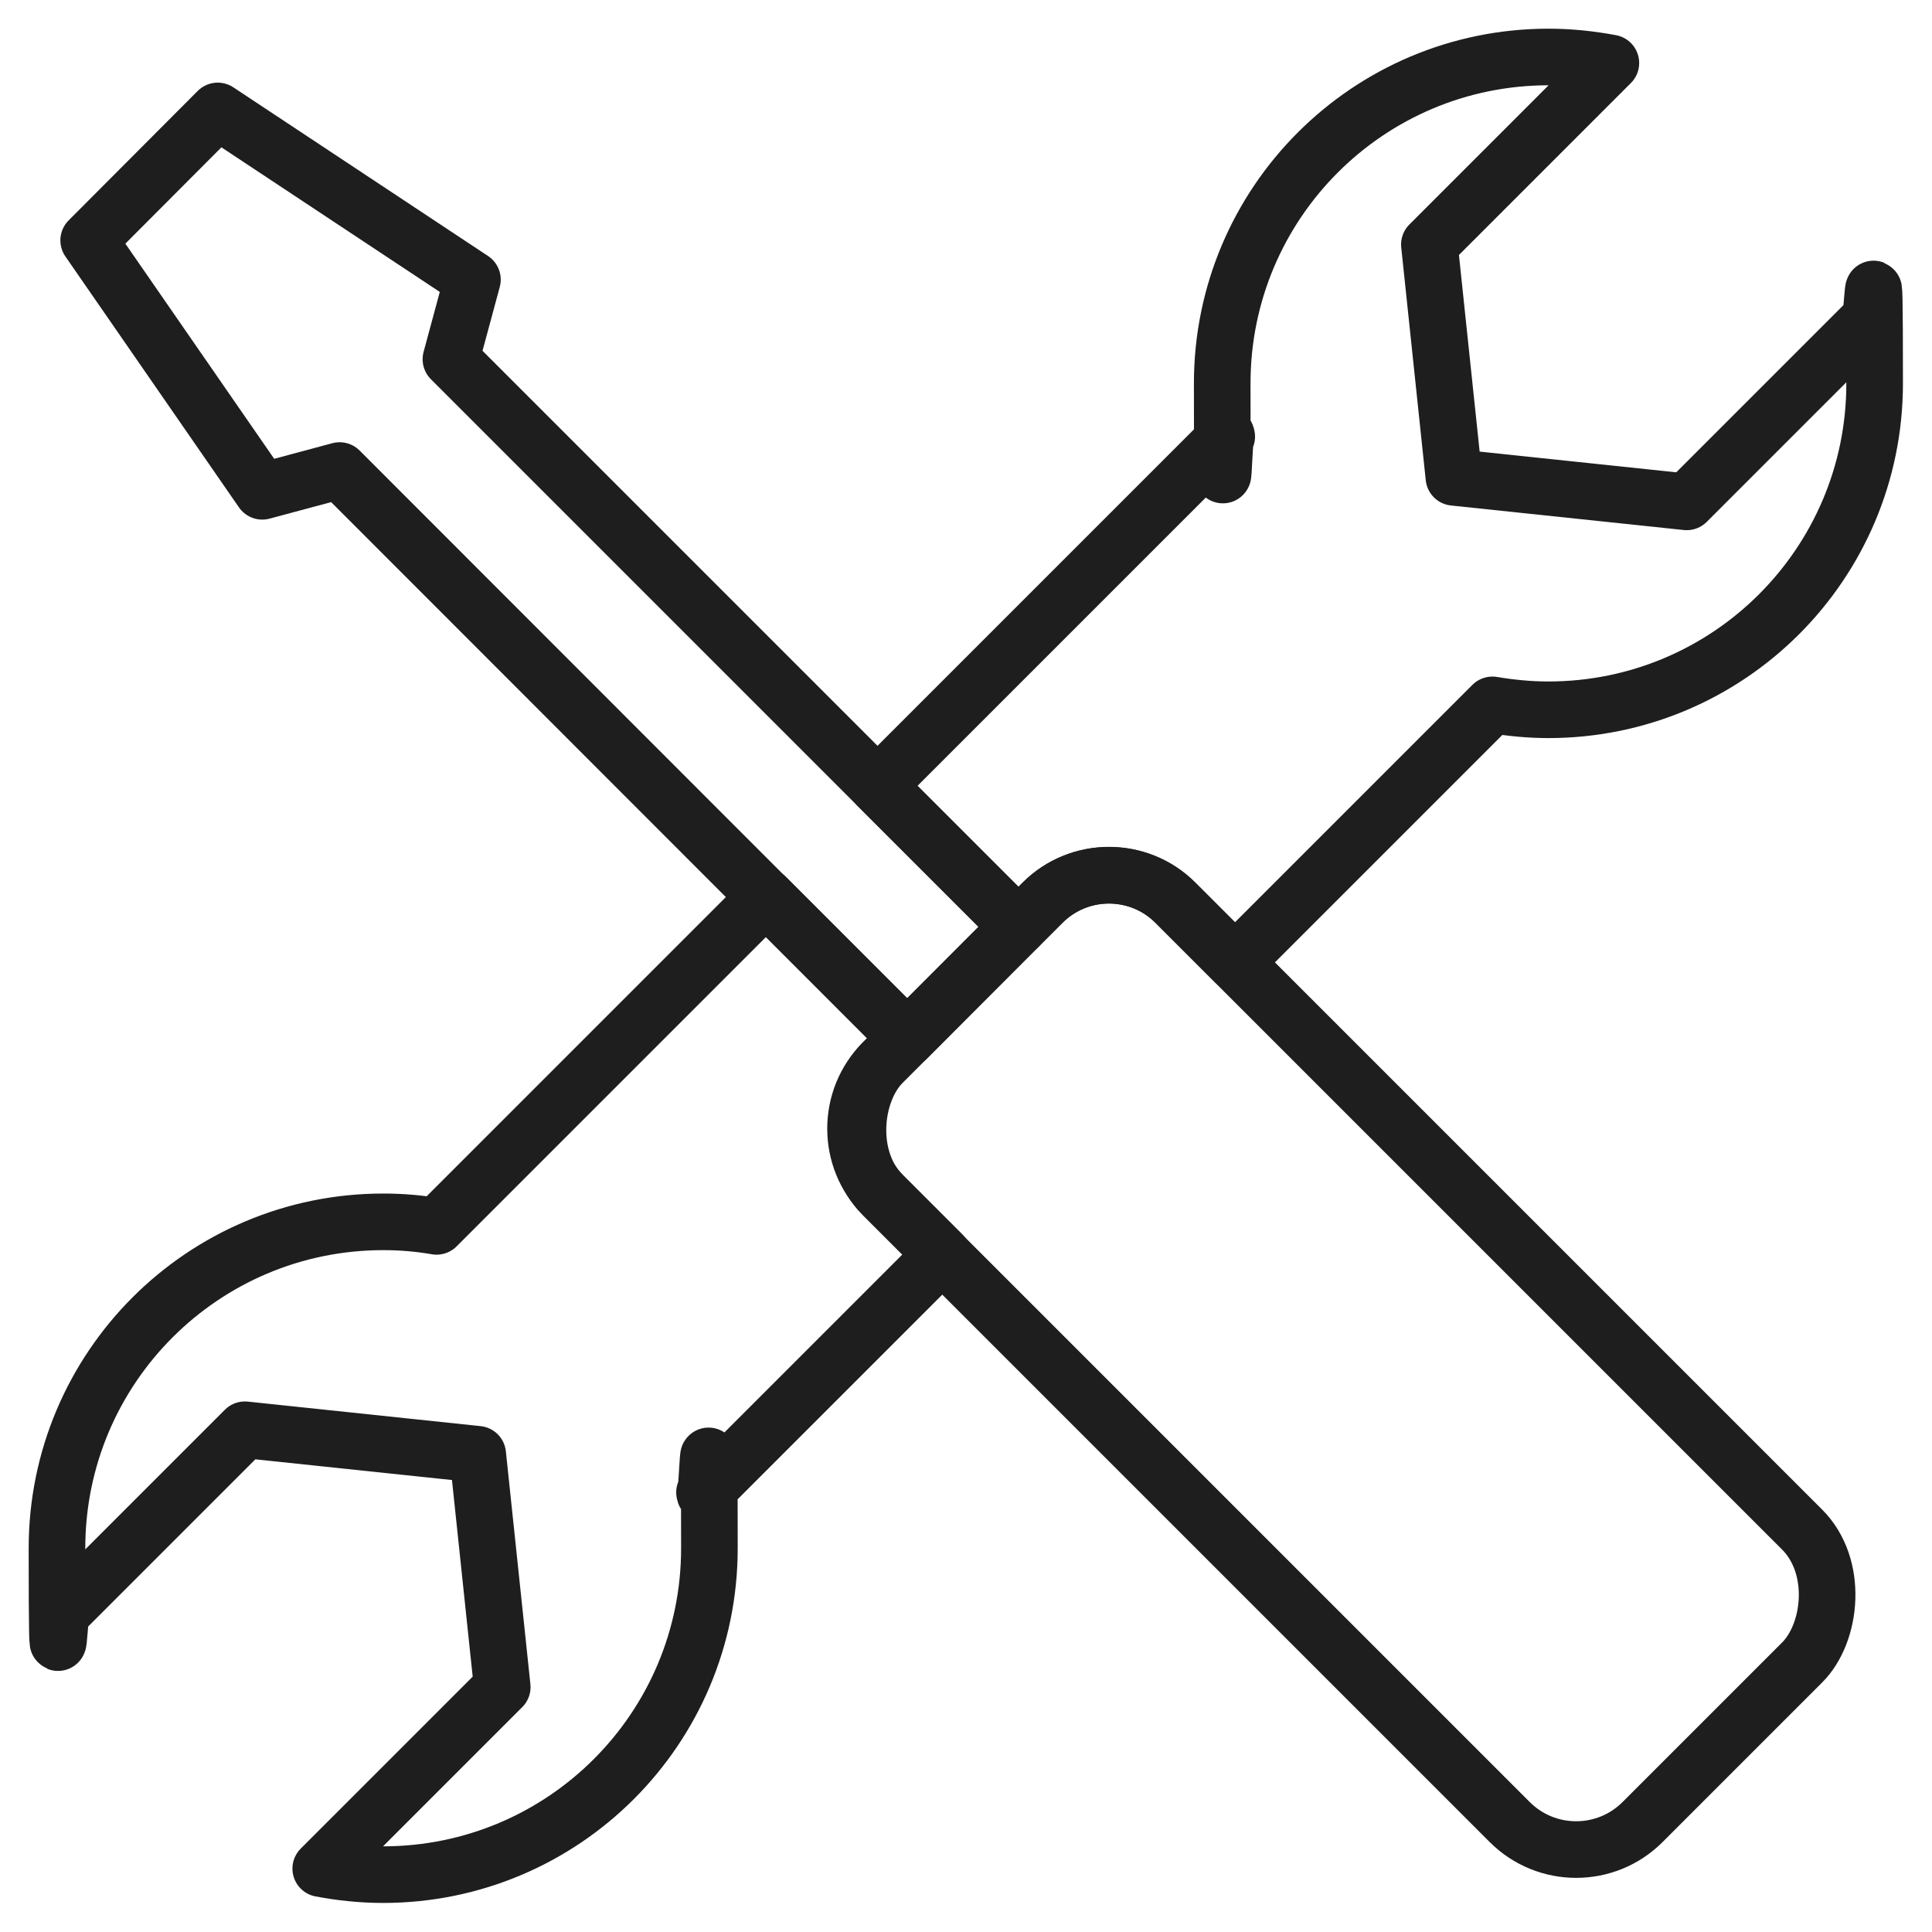
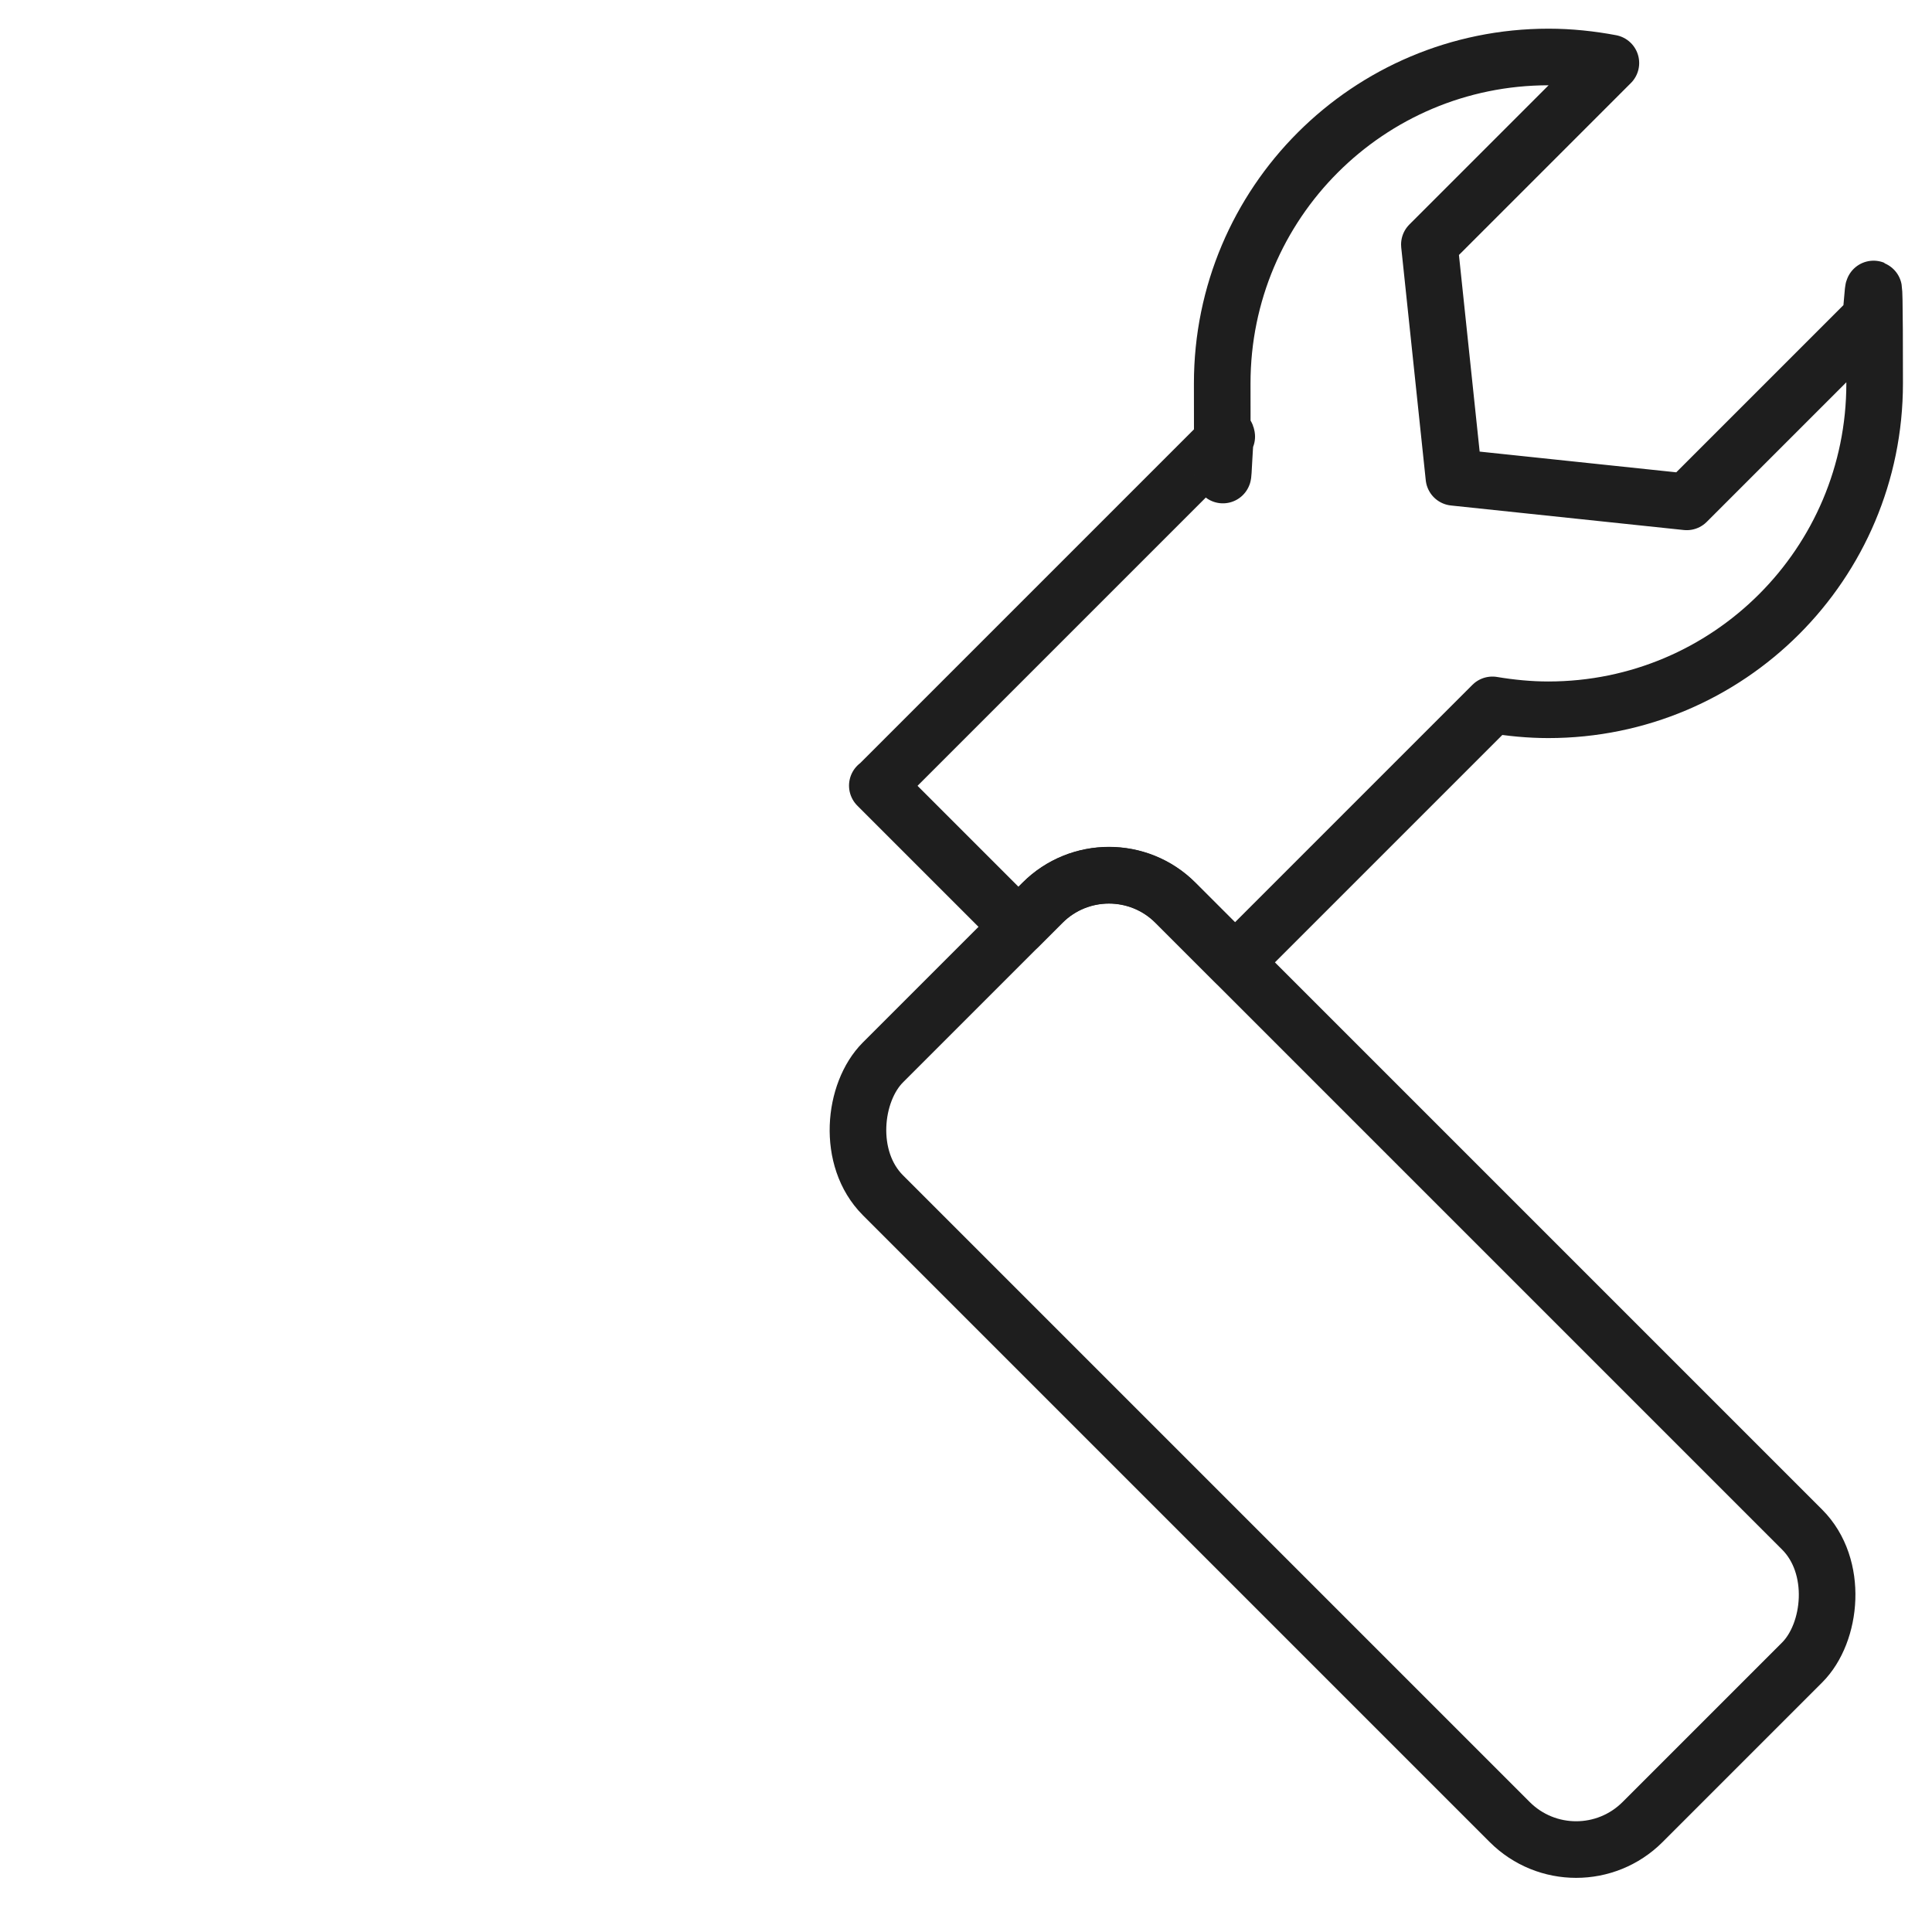
<svg xmlns="http://www.w3.org/2000/svg" id="database" version="1.1" viewBox="0 0 512 512">
  <defs>
    <style>

      .st0 {

        fill: none;

        stroke: #1e1e1e;

        stroke-linecap: round;

        stroke-linejoin: round;

        stroke-width: 15px;

      }

    </style>
  </defs>
  <g>
    <path class="st0" d="M232.5,208.2l37.4,37.4,6.4-6.4c9.7-9.7,25.5-9.7,35.2,0l15.8,15.8,68.2-68.2c4.8.8,9.8,1.3,14.8,1.3,47.8,0,86.5-38.7,86.5-86.5s-.6-11.4-1.6-16.8l-48.2,48.2-61.7-6.5-6.5-61.7,48.1-48.1c-5.3-1-10.9-1.6-16.5-1.6-47.8,0-86.5,38.7-86.5,86.5s.4,9.5,1.2,14.1l-92.5,92.5Z" />
-     <path class="st0" d="M249.8,332.5l-15.8-15.8c-9.7-9.7-9.7-25.5,0-35.2l6.4-6.4-37.4-37.4-87.3,87.3c-4.6-.8-9.3-1.2-14.1-1.2-47.8,0-86.5,38.7-86.5,86.5s.6,11.4,1.6,16.8l48.2-48.2,61.7,6.5,6.5,61.7-48.1,48.1c5.3,1,10.9,1.6,16.5,1.6,47.8,0,86.5-38.7,86.5-86.5s-.5-10-1.3-14.8l63-63Z" />
  </g>
-   <polygon class="st0" points="269.9 245.6 119.5 95.2 125.2 74.1 57.7 29.4 23.5 63.7 69.5 130.2 90 124.7 240.4 275.2 269.9 245.6" />
  <rect class="st0" x="213.5" y="306.3" width="284.7" height="109.6" rx="24.9" ry="24.9" transform="translate(359.5 -145.9) rotate(45)" />
</svg>